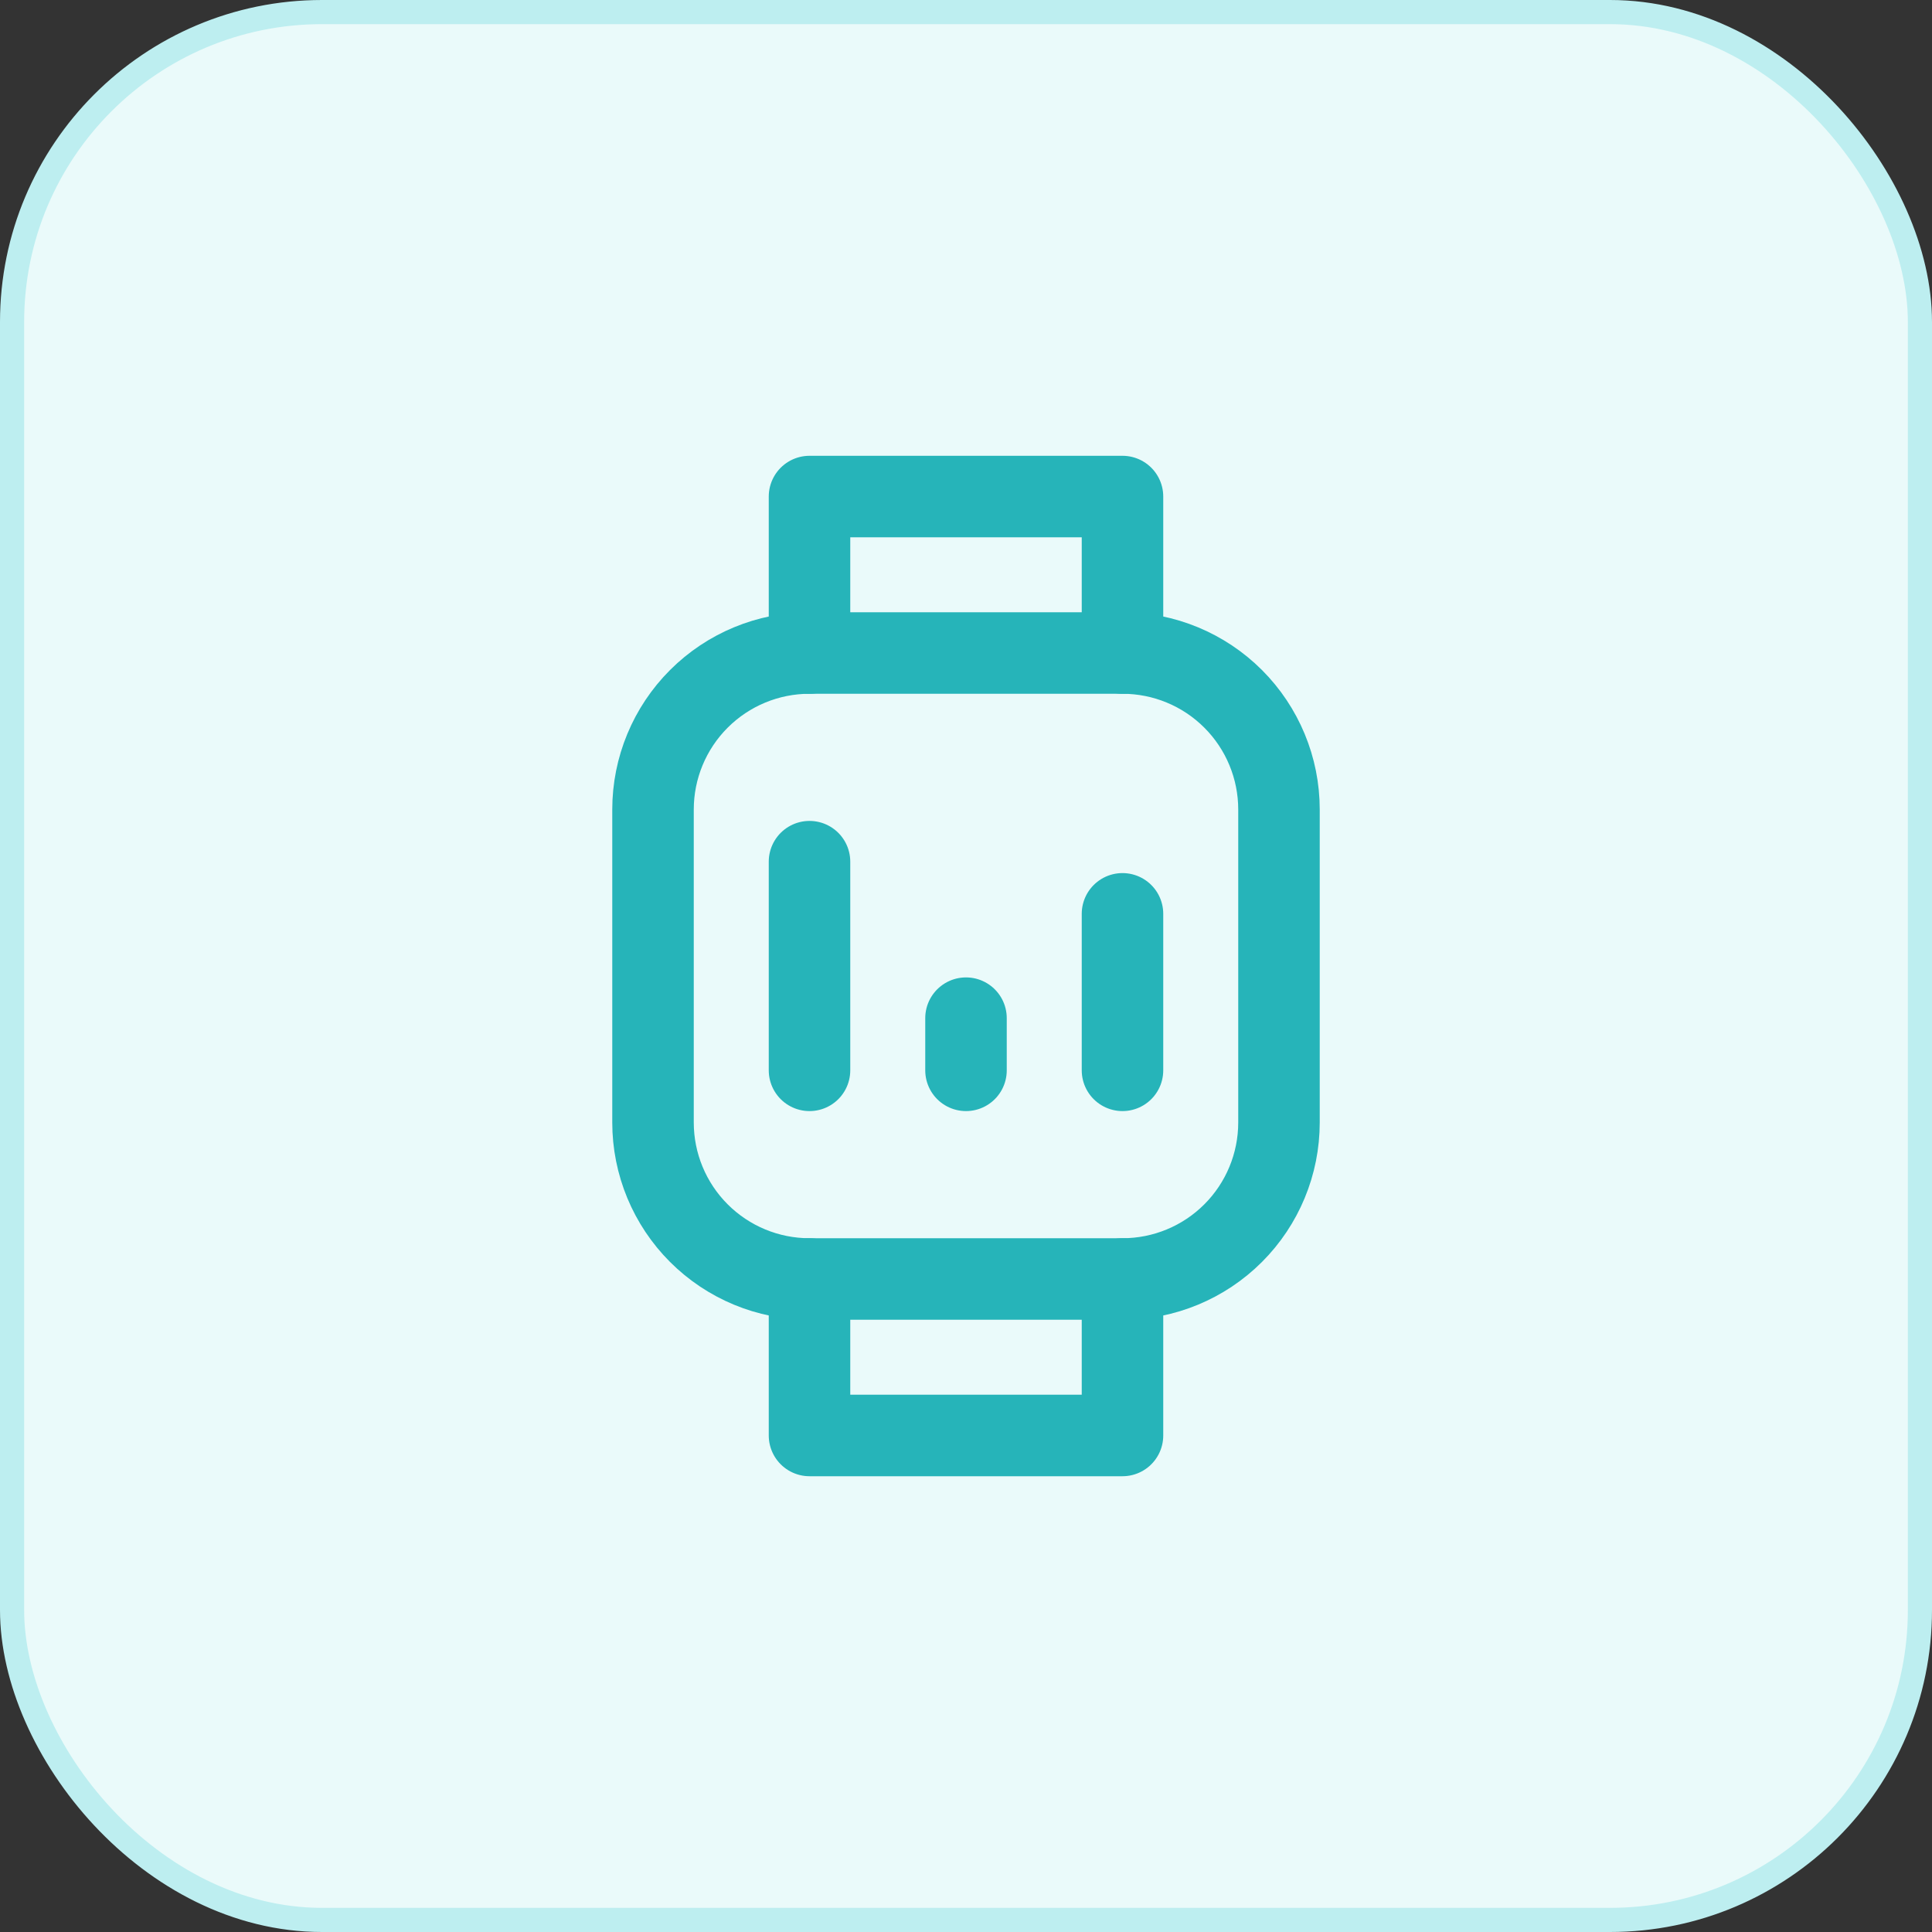
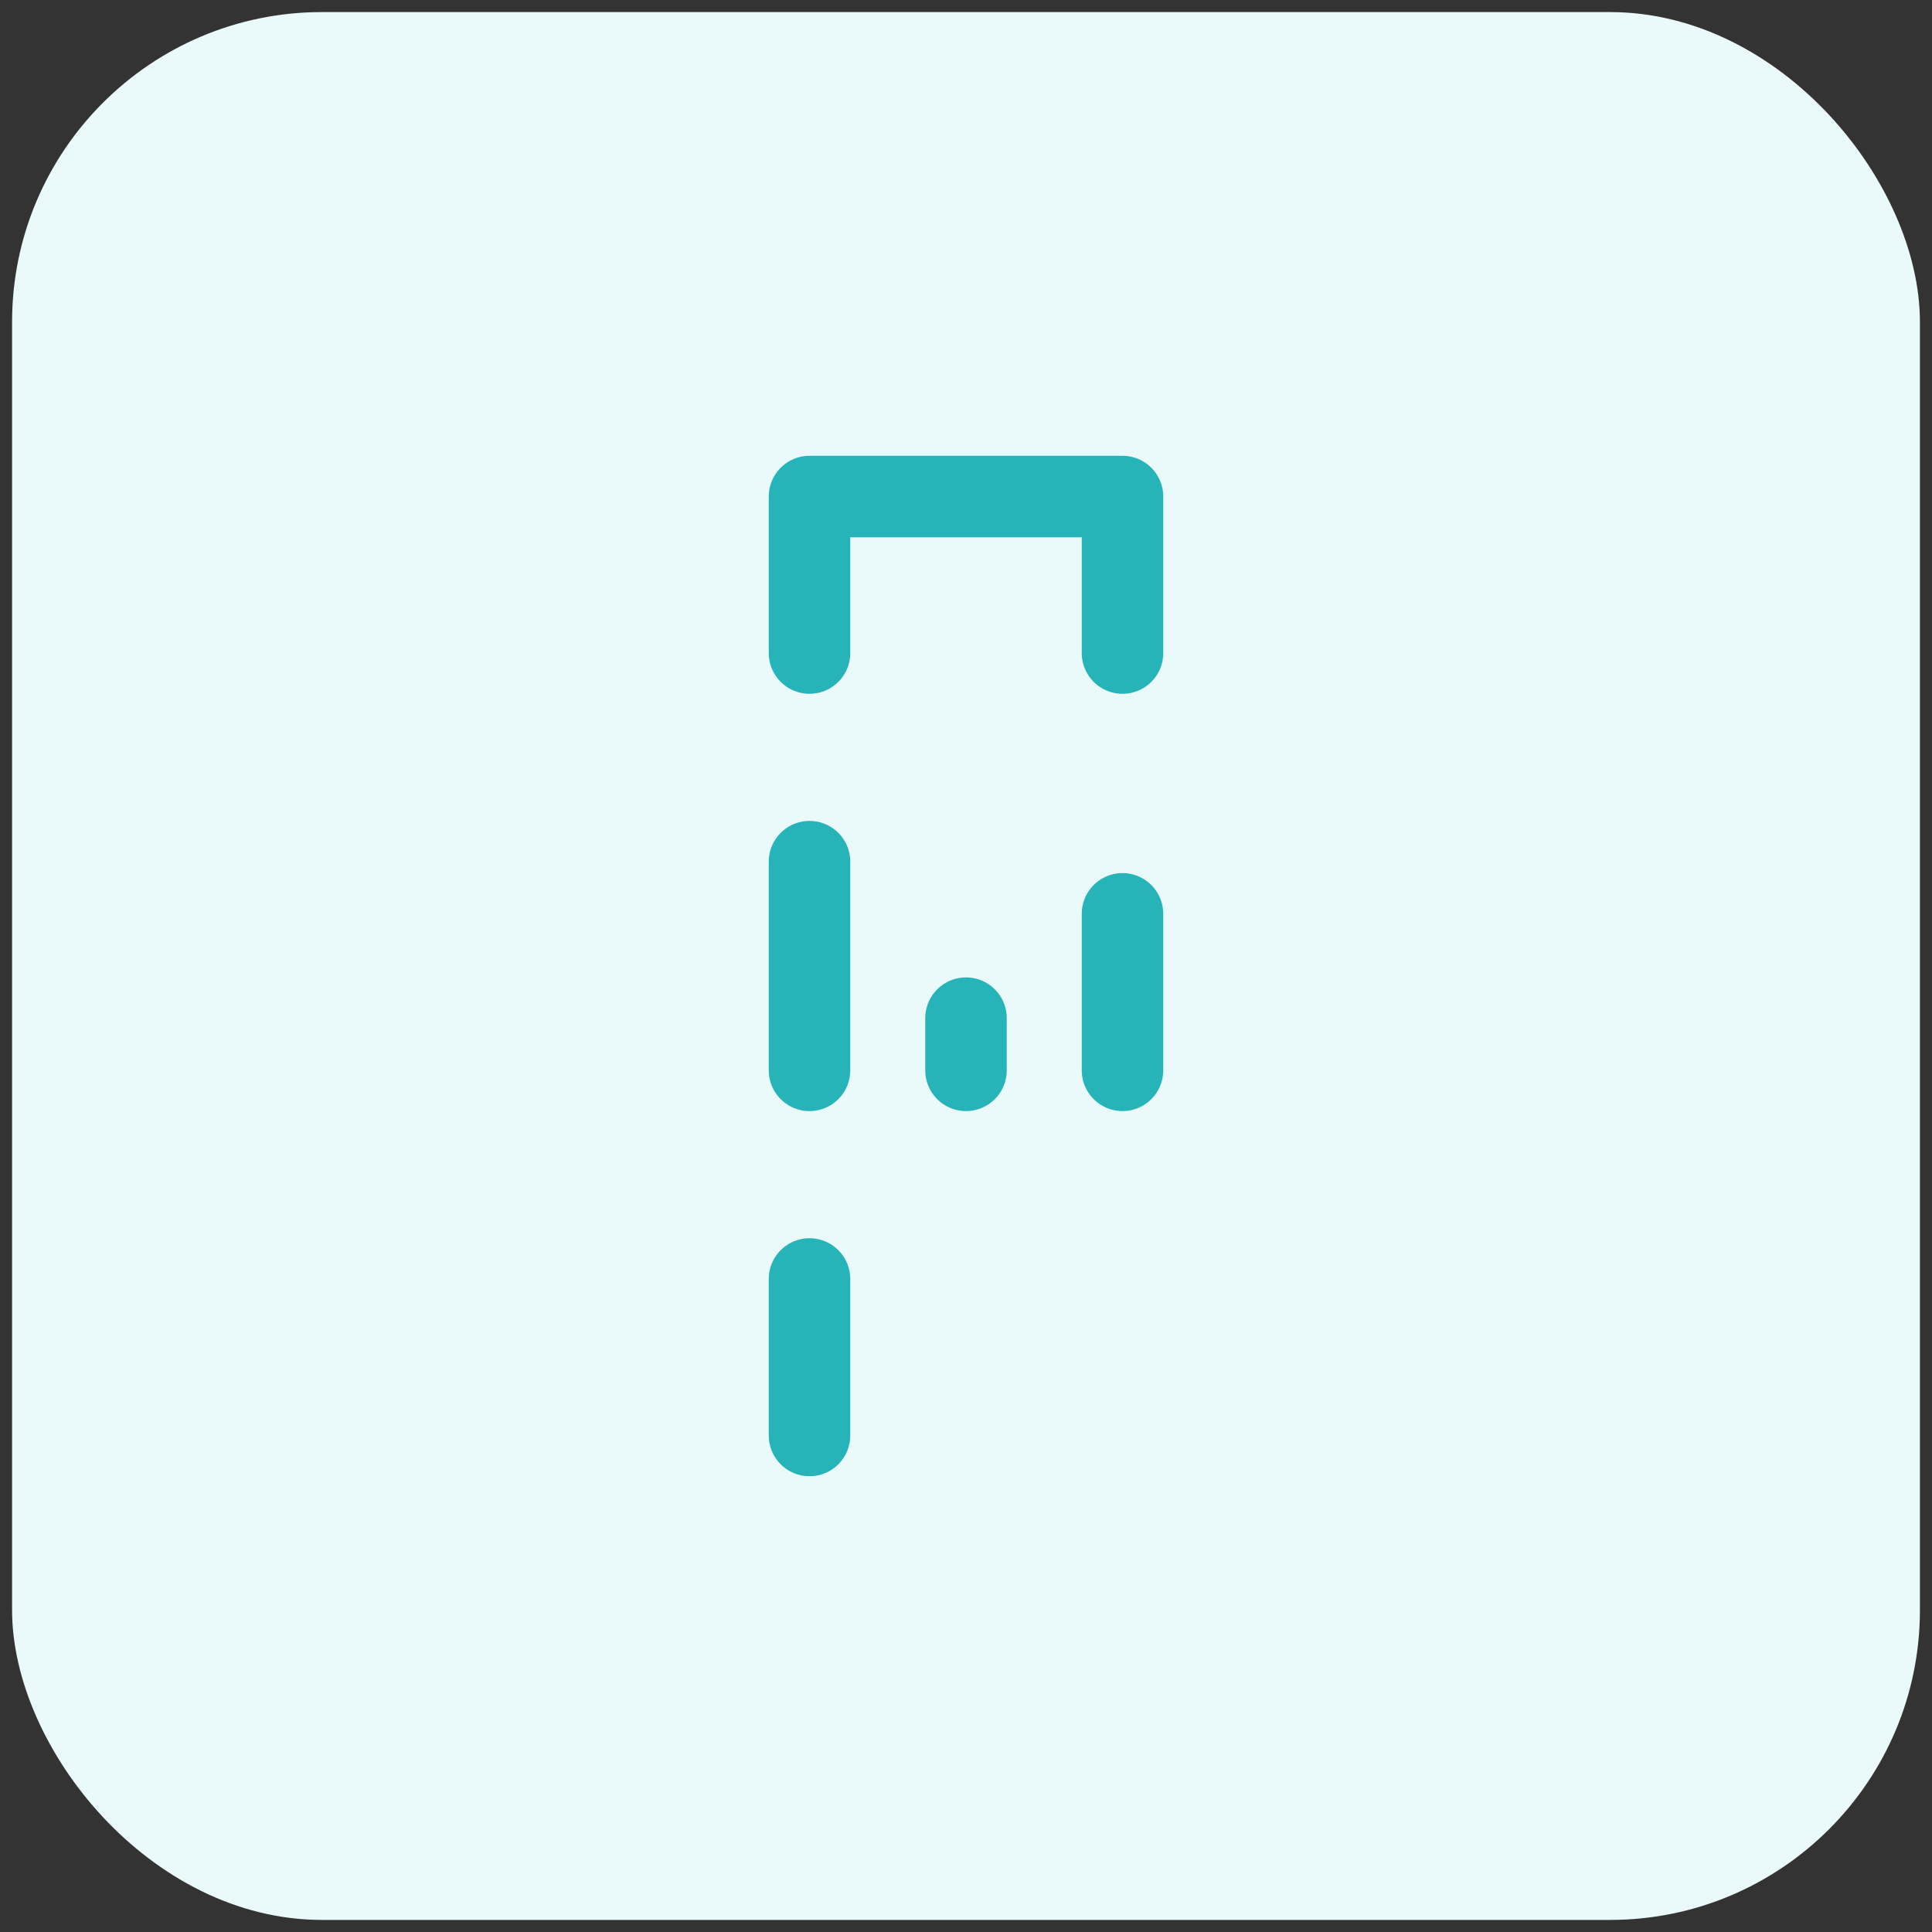
<svg xmlns="http://www.w3.org/2000/svg" width="80" height="80" viewBox="0 0 80 80" fill="none">
  <rect x="0" y="0" width="80" height="80" fill="#333333" stroke="none" />
  <rect x="0.5" y="0.5" width="79" height="79" rx="12.833" fill="#EAFAFA" />
-   <rect x="0.5" y="0.5" width="79" height="79" rx="12.833" stroke="#BDEEF0" />
  <g clip-path="url(#clip0_5650_6333)">
-     <path d="M27.04 33.52C27.04 31.801 27.723 30.153 28.938 28.938C30.153 27.723 31.801 27.04 33.52 27.04H46.48C48.199 27.04 49.847 27.723 51.062 28.938C52.277 30.153 52.96 31.801 52.96 33.52V46.48C52.96 48.199 52.277 49.847 51.062 51.062C49.847 52.277 48.199 52.96 46.48 52.96H33.52C31.801 52.96 30.153 52.277 28.938 51.062C27.723 49.847 27.04 48.199 27.04 46.48V33.52Z" stroke="#26B4B9" stroke-width="3.375" stroke-linecap="round" stroke-linejoin="round" />
-     <path d="M33.52 52.96V59.44H46.48V52.96" stroke="#26B4B9" stroke-width="3.375" stroke-linecap="round" stroke-linejoin="round" />
+     <path d="M33.52 52.96V59.44V52.96" stroke="#26B4B9" stroke-width="3.375" stroke-linecap="round" stroke-linejoin="round" />
    <path d="M33.52 27.041V20.561H46.48V27.041" stroke="#26B4B9" stroke-width="3.375" stroke-linecap="round" stroke-linejoin="round" />
    <path d="M33.52 44.32V35.68" stroke="#26B4B9" stroke-width="3.375" stroke-linecap="round" stroke-linejoin="round" />
    <path d="M40 44.32V42.16" stroke="#26B4B9" stroke-width="3.375" stroke-linecap="round" stroke-linejoin="round" />
    <path d="M46.48 44.32V37.84" stroke="#26B4B9" stroke-width="3.375" stroke-linecap="round" stroke-linejoin="round" />
  </g>
  <defs>
    <clipPath id="clip0_5650_6333">
      <rect width="51.84" height="51.84" fill="white" transform="translate(14.08 14.08)" />
    </clipPath>
  </defs>
</svg>